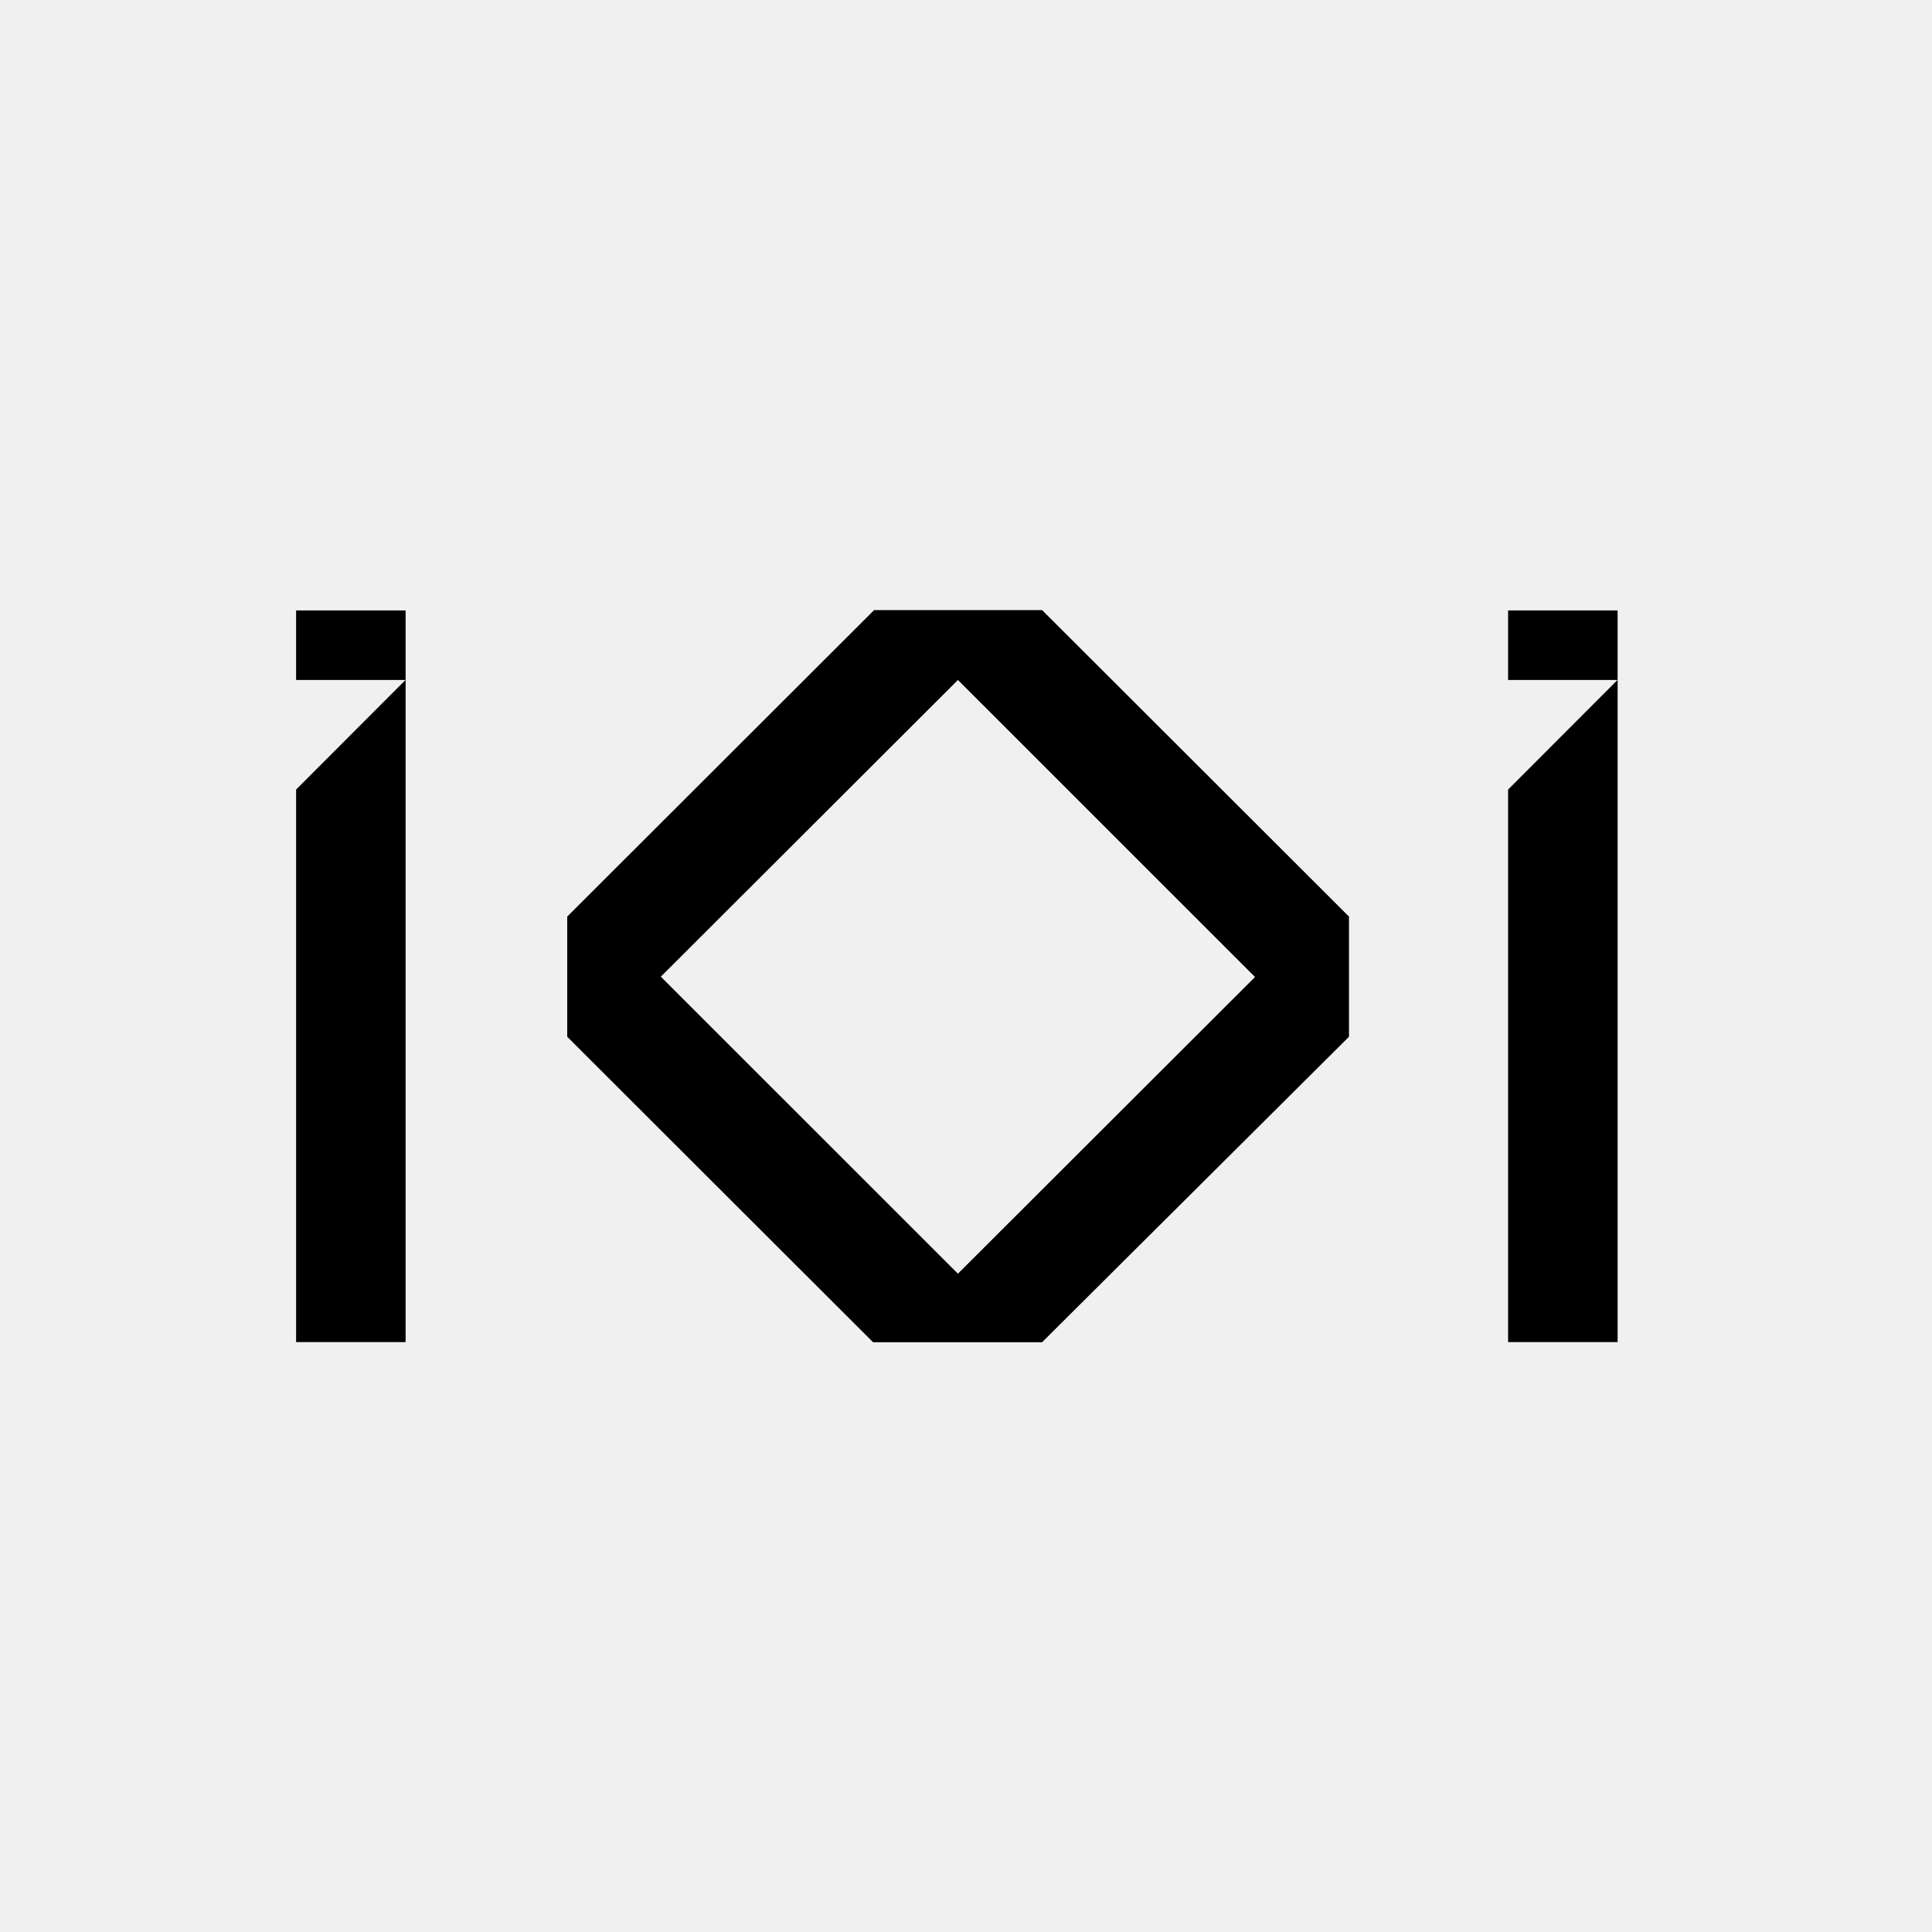
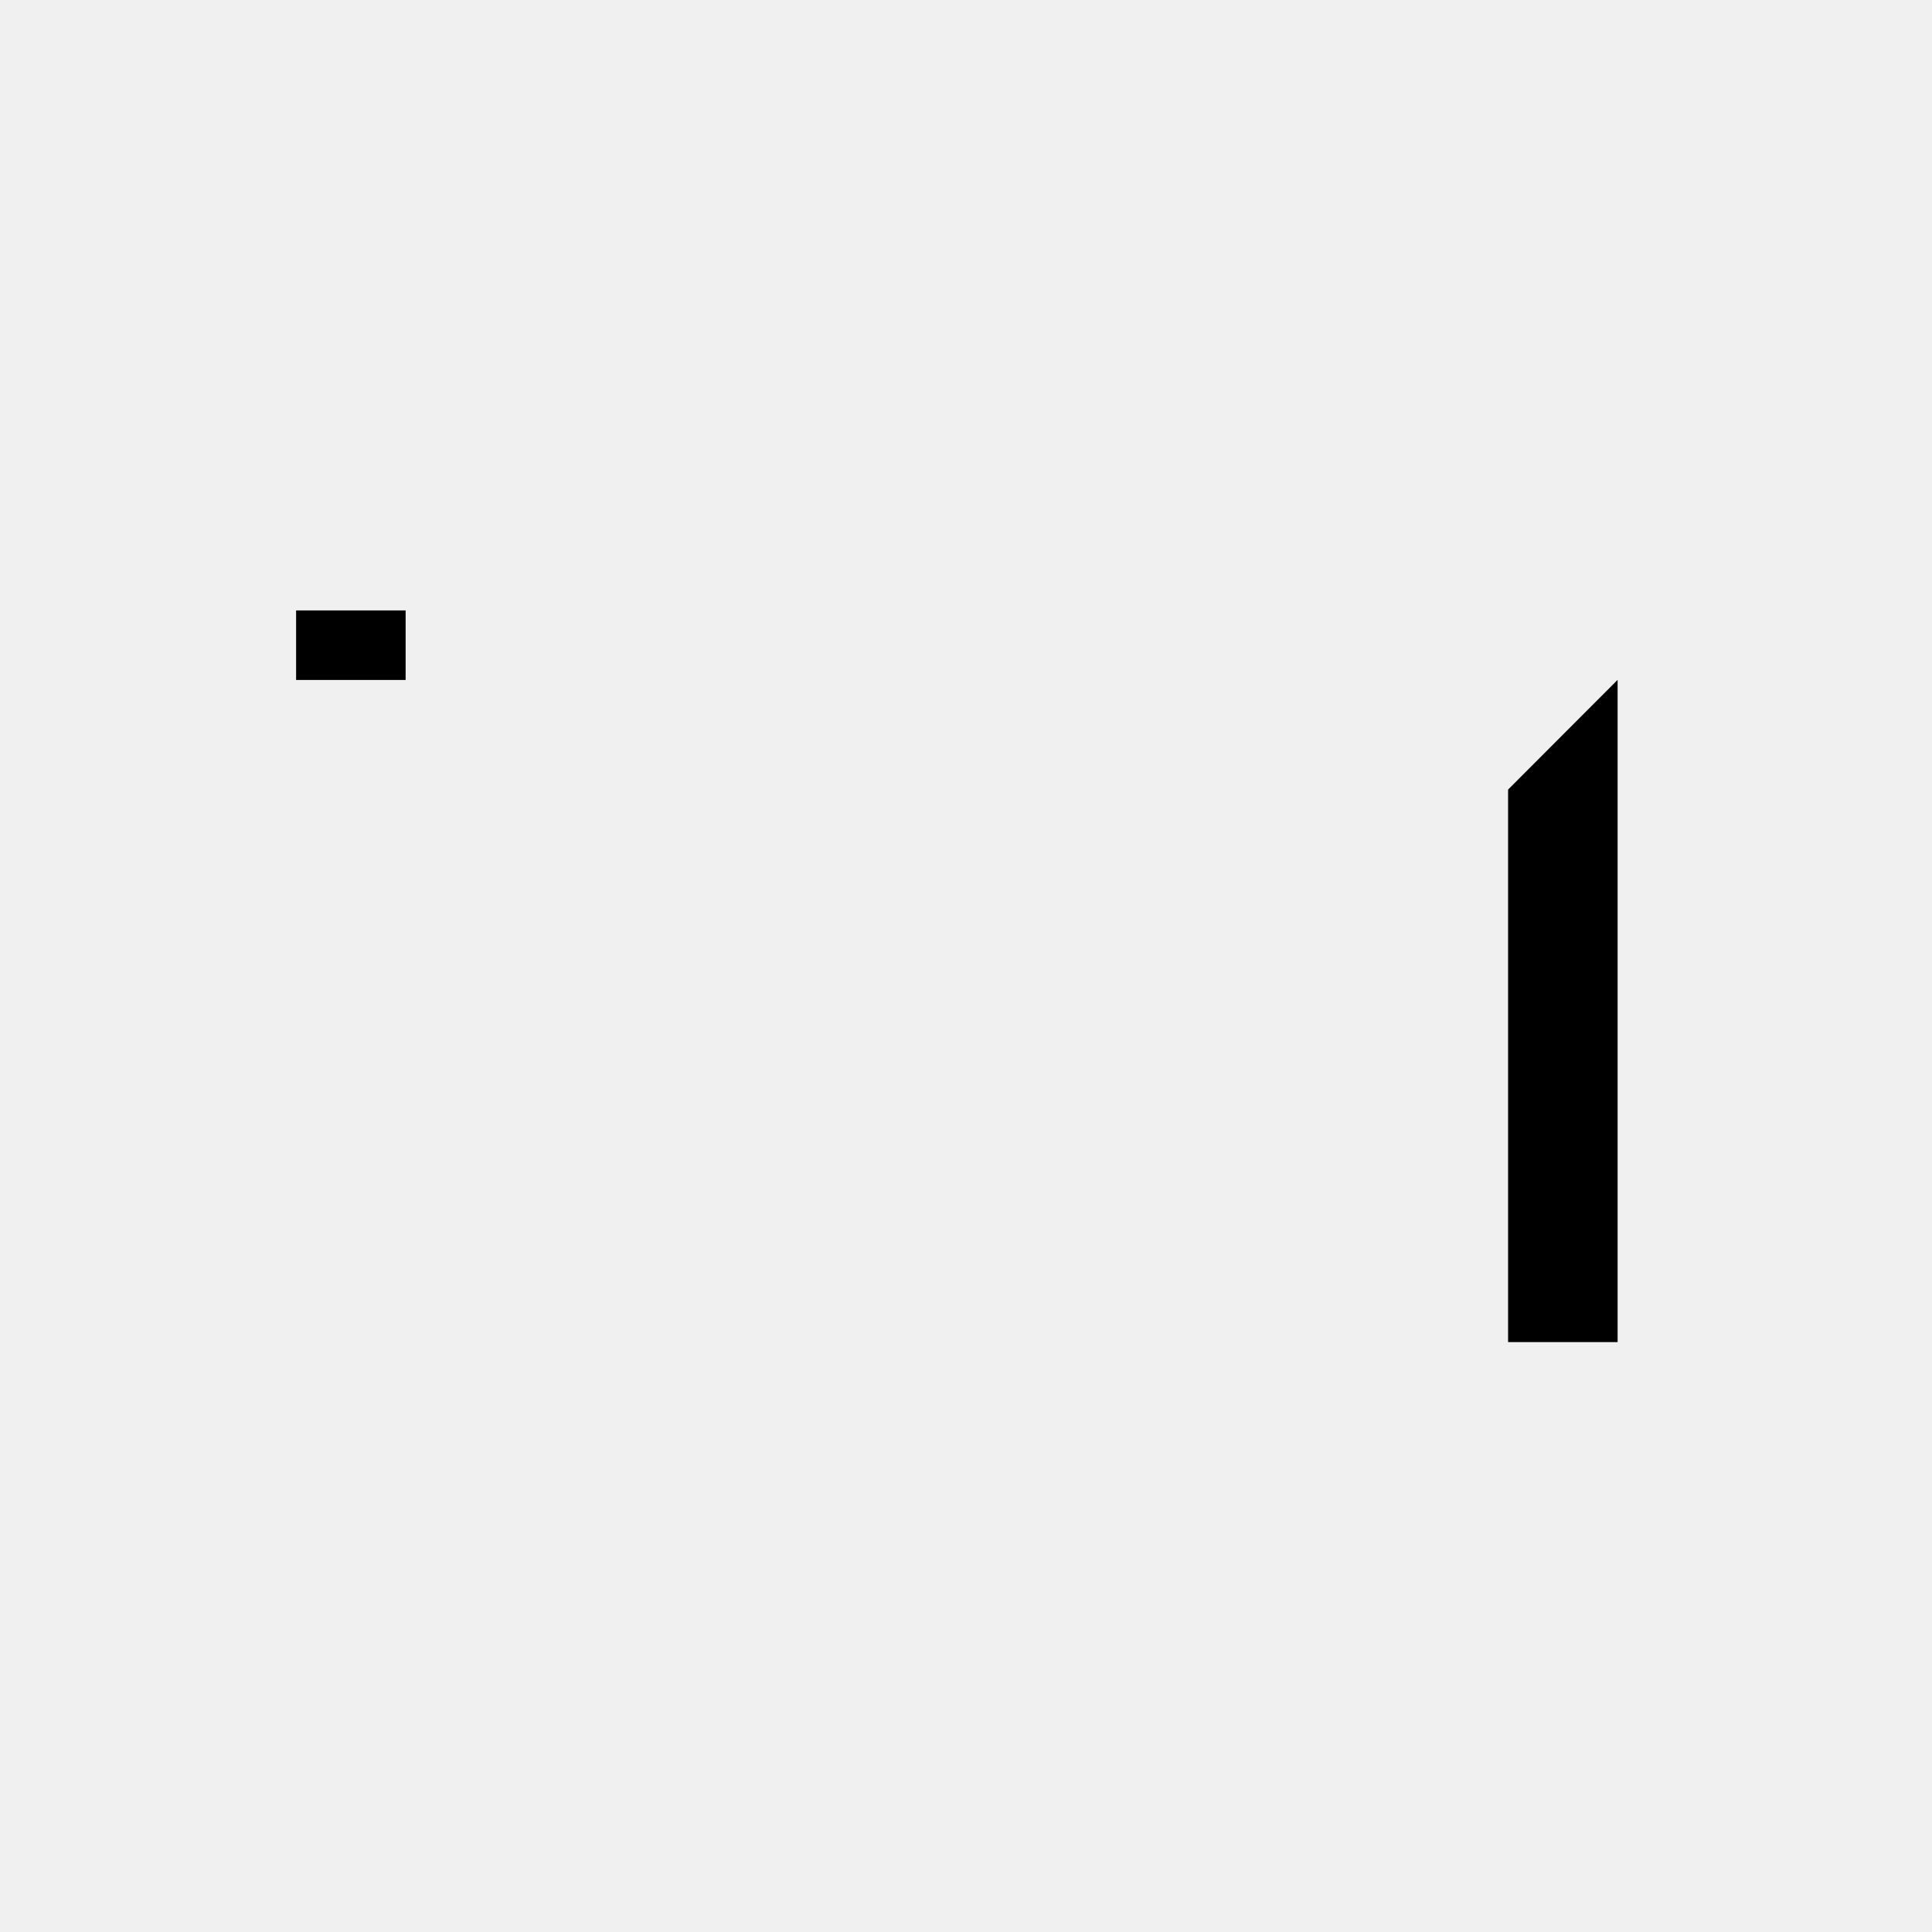
<svg xmlns="http://www.w3.org/2000/svg" width="95" height="95" viewBox="0 0 95 95" fill="none">
  <rect width="95" height="95" fill="#F0F0F0" />
-   <path d="M19.945 65.994V33.43L14.56 38.824V65.994H19.945Z" fill="black" />
  <path fill-rule="evenodd" clip-rule="evenodd" d="M14.56 30.016H19.945V33.435H14.56V30.016Z" fill="black" />
-   <path d="M61.712 48.041L47.103 62.63L32.494 48.025L47.103 33.436L61.712 48.041ZM51.241 66L66.332 50.979V45.07L51.241 30H42.981L27.891 45.07V50.979L42.931 66H51.241Z" fill="black" />
-   <path d="M79.541 65.994V33.43L74.156 38.824V65.994H79.541Z" fill="black" />
-   <path fill-rule="evenodd" clip-rule="evenodd" d="M74.156 30.016H79.541V33.435H74.156V30.016Z" fill="black" />
+   <path d="M79.541 65.994V33.43L74.156 38.824V65.994H79.541" fill="black" />
</svg>